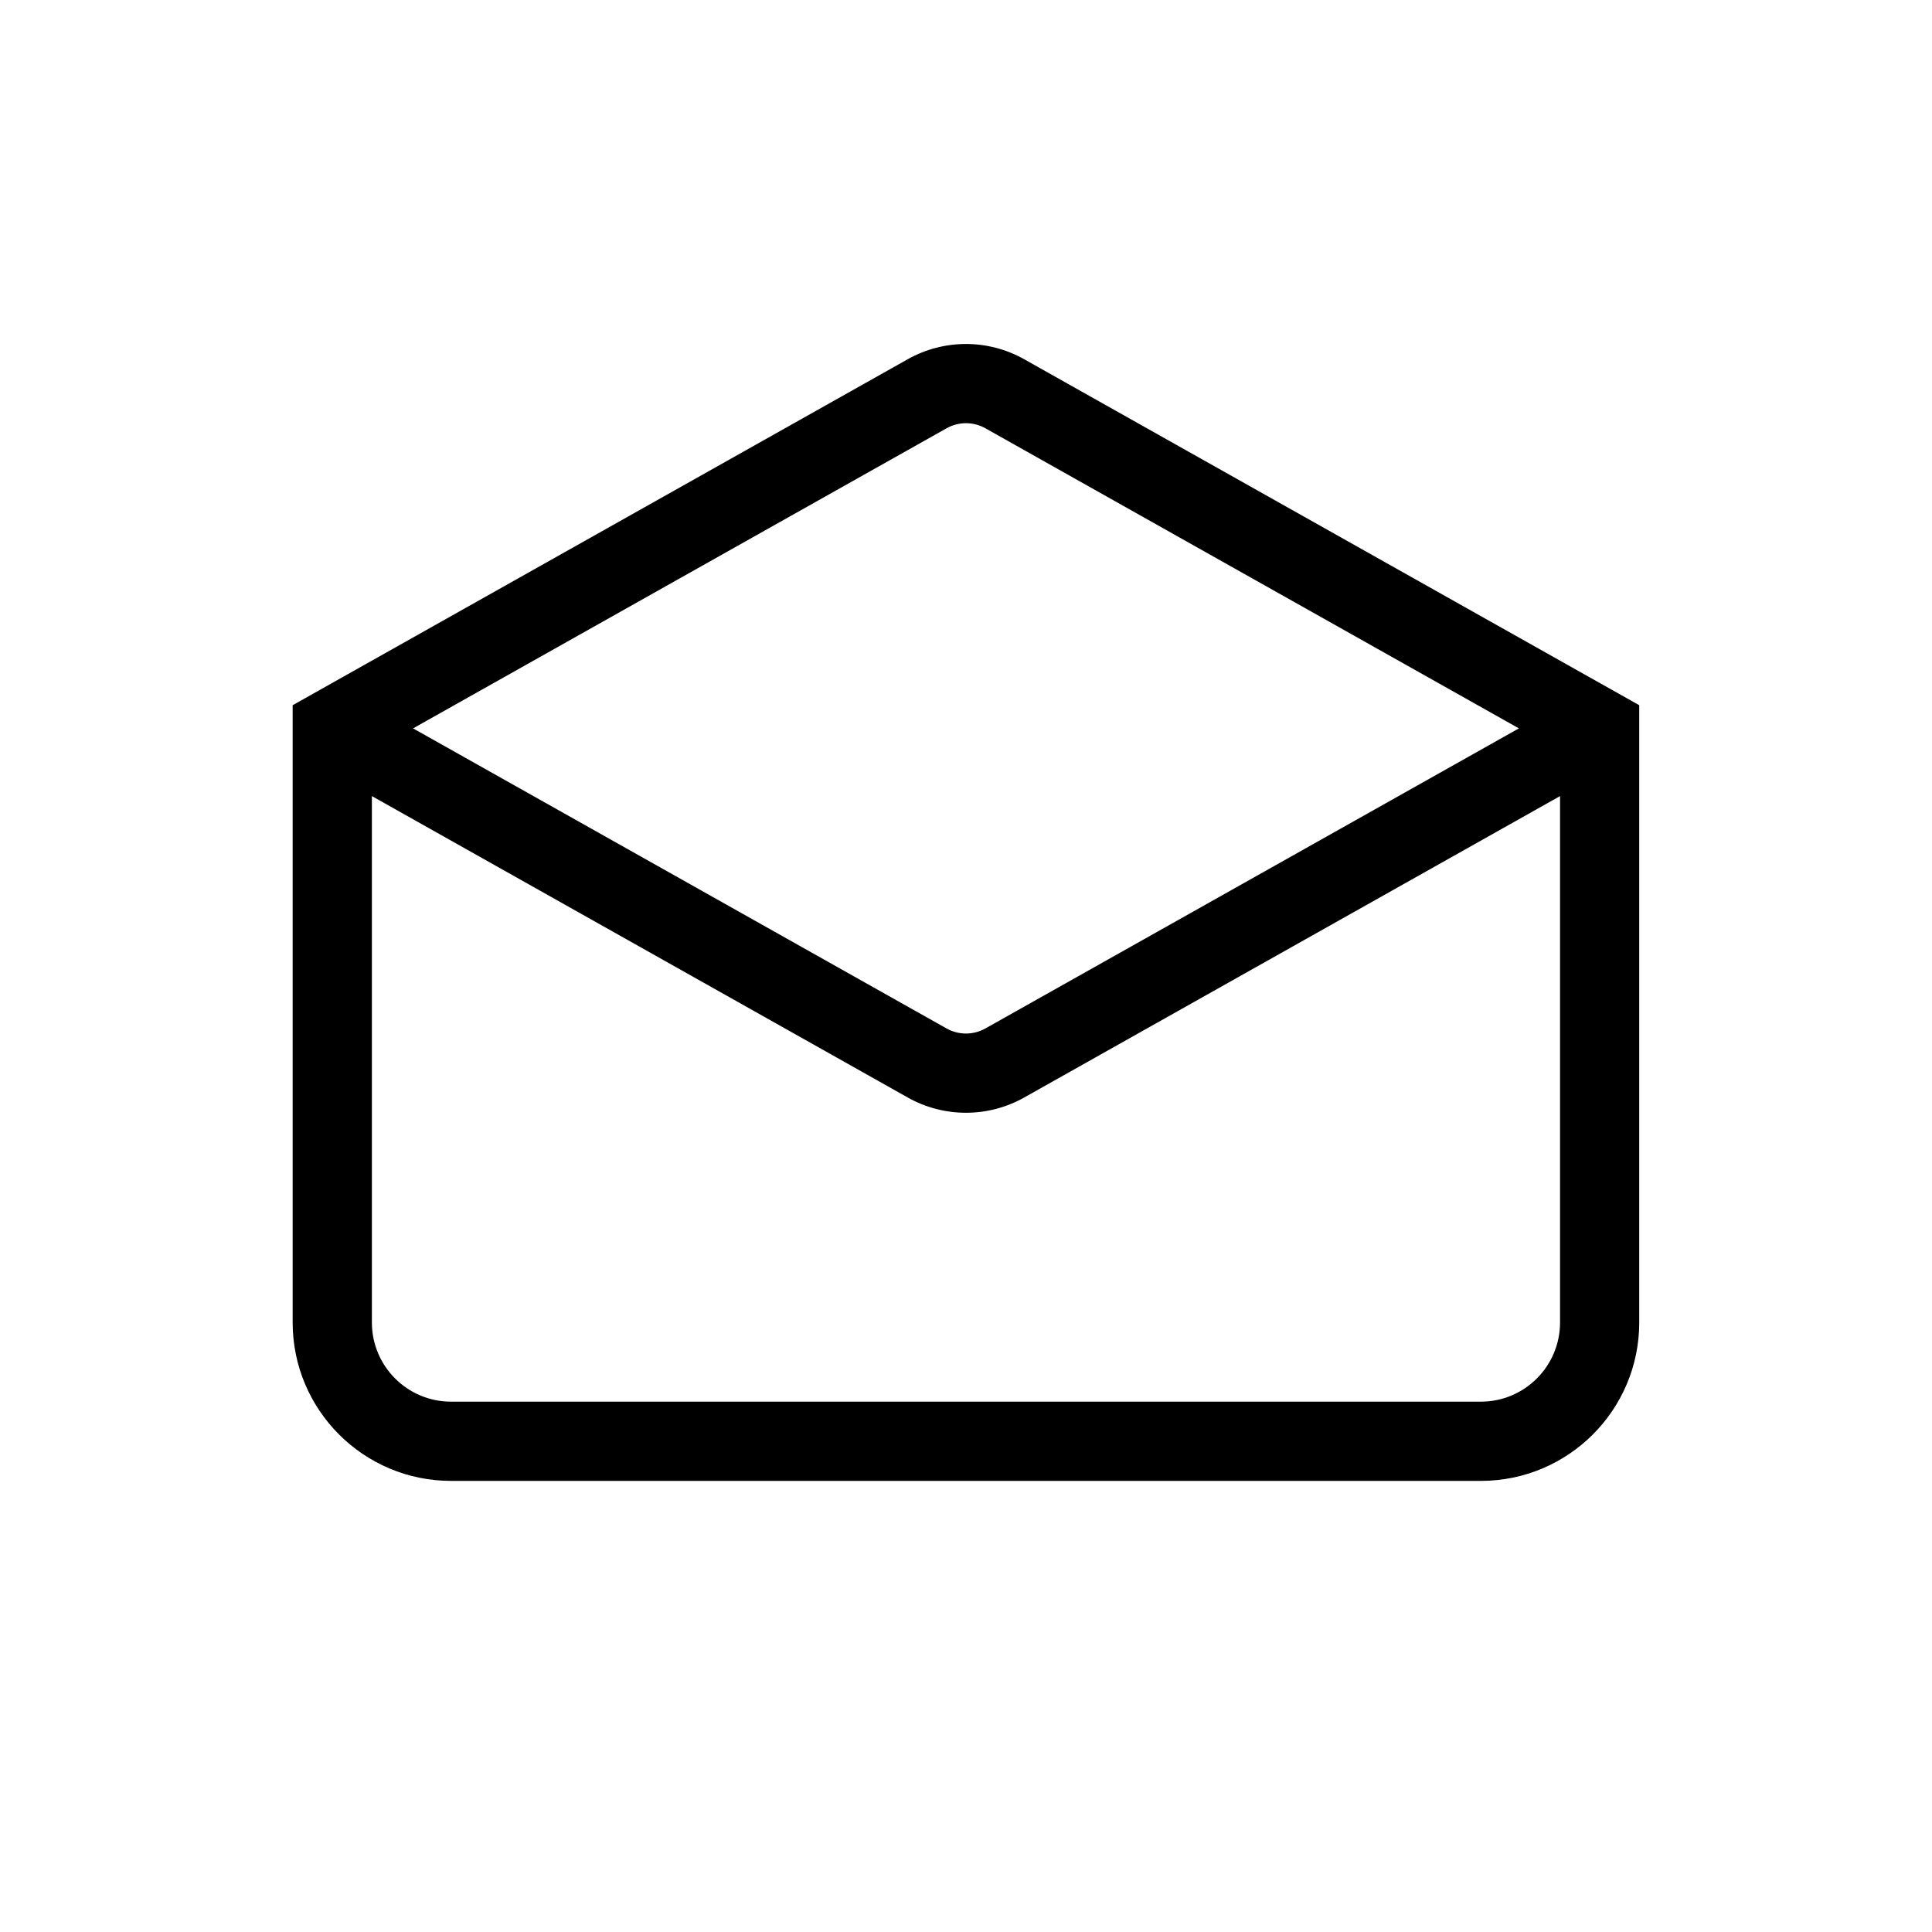
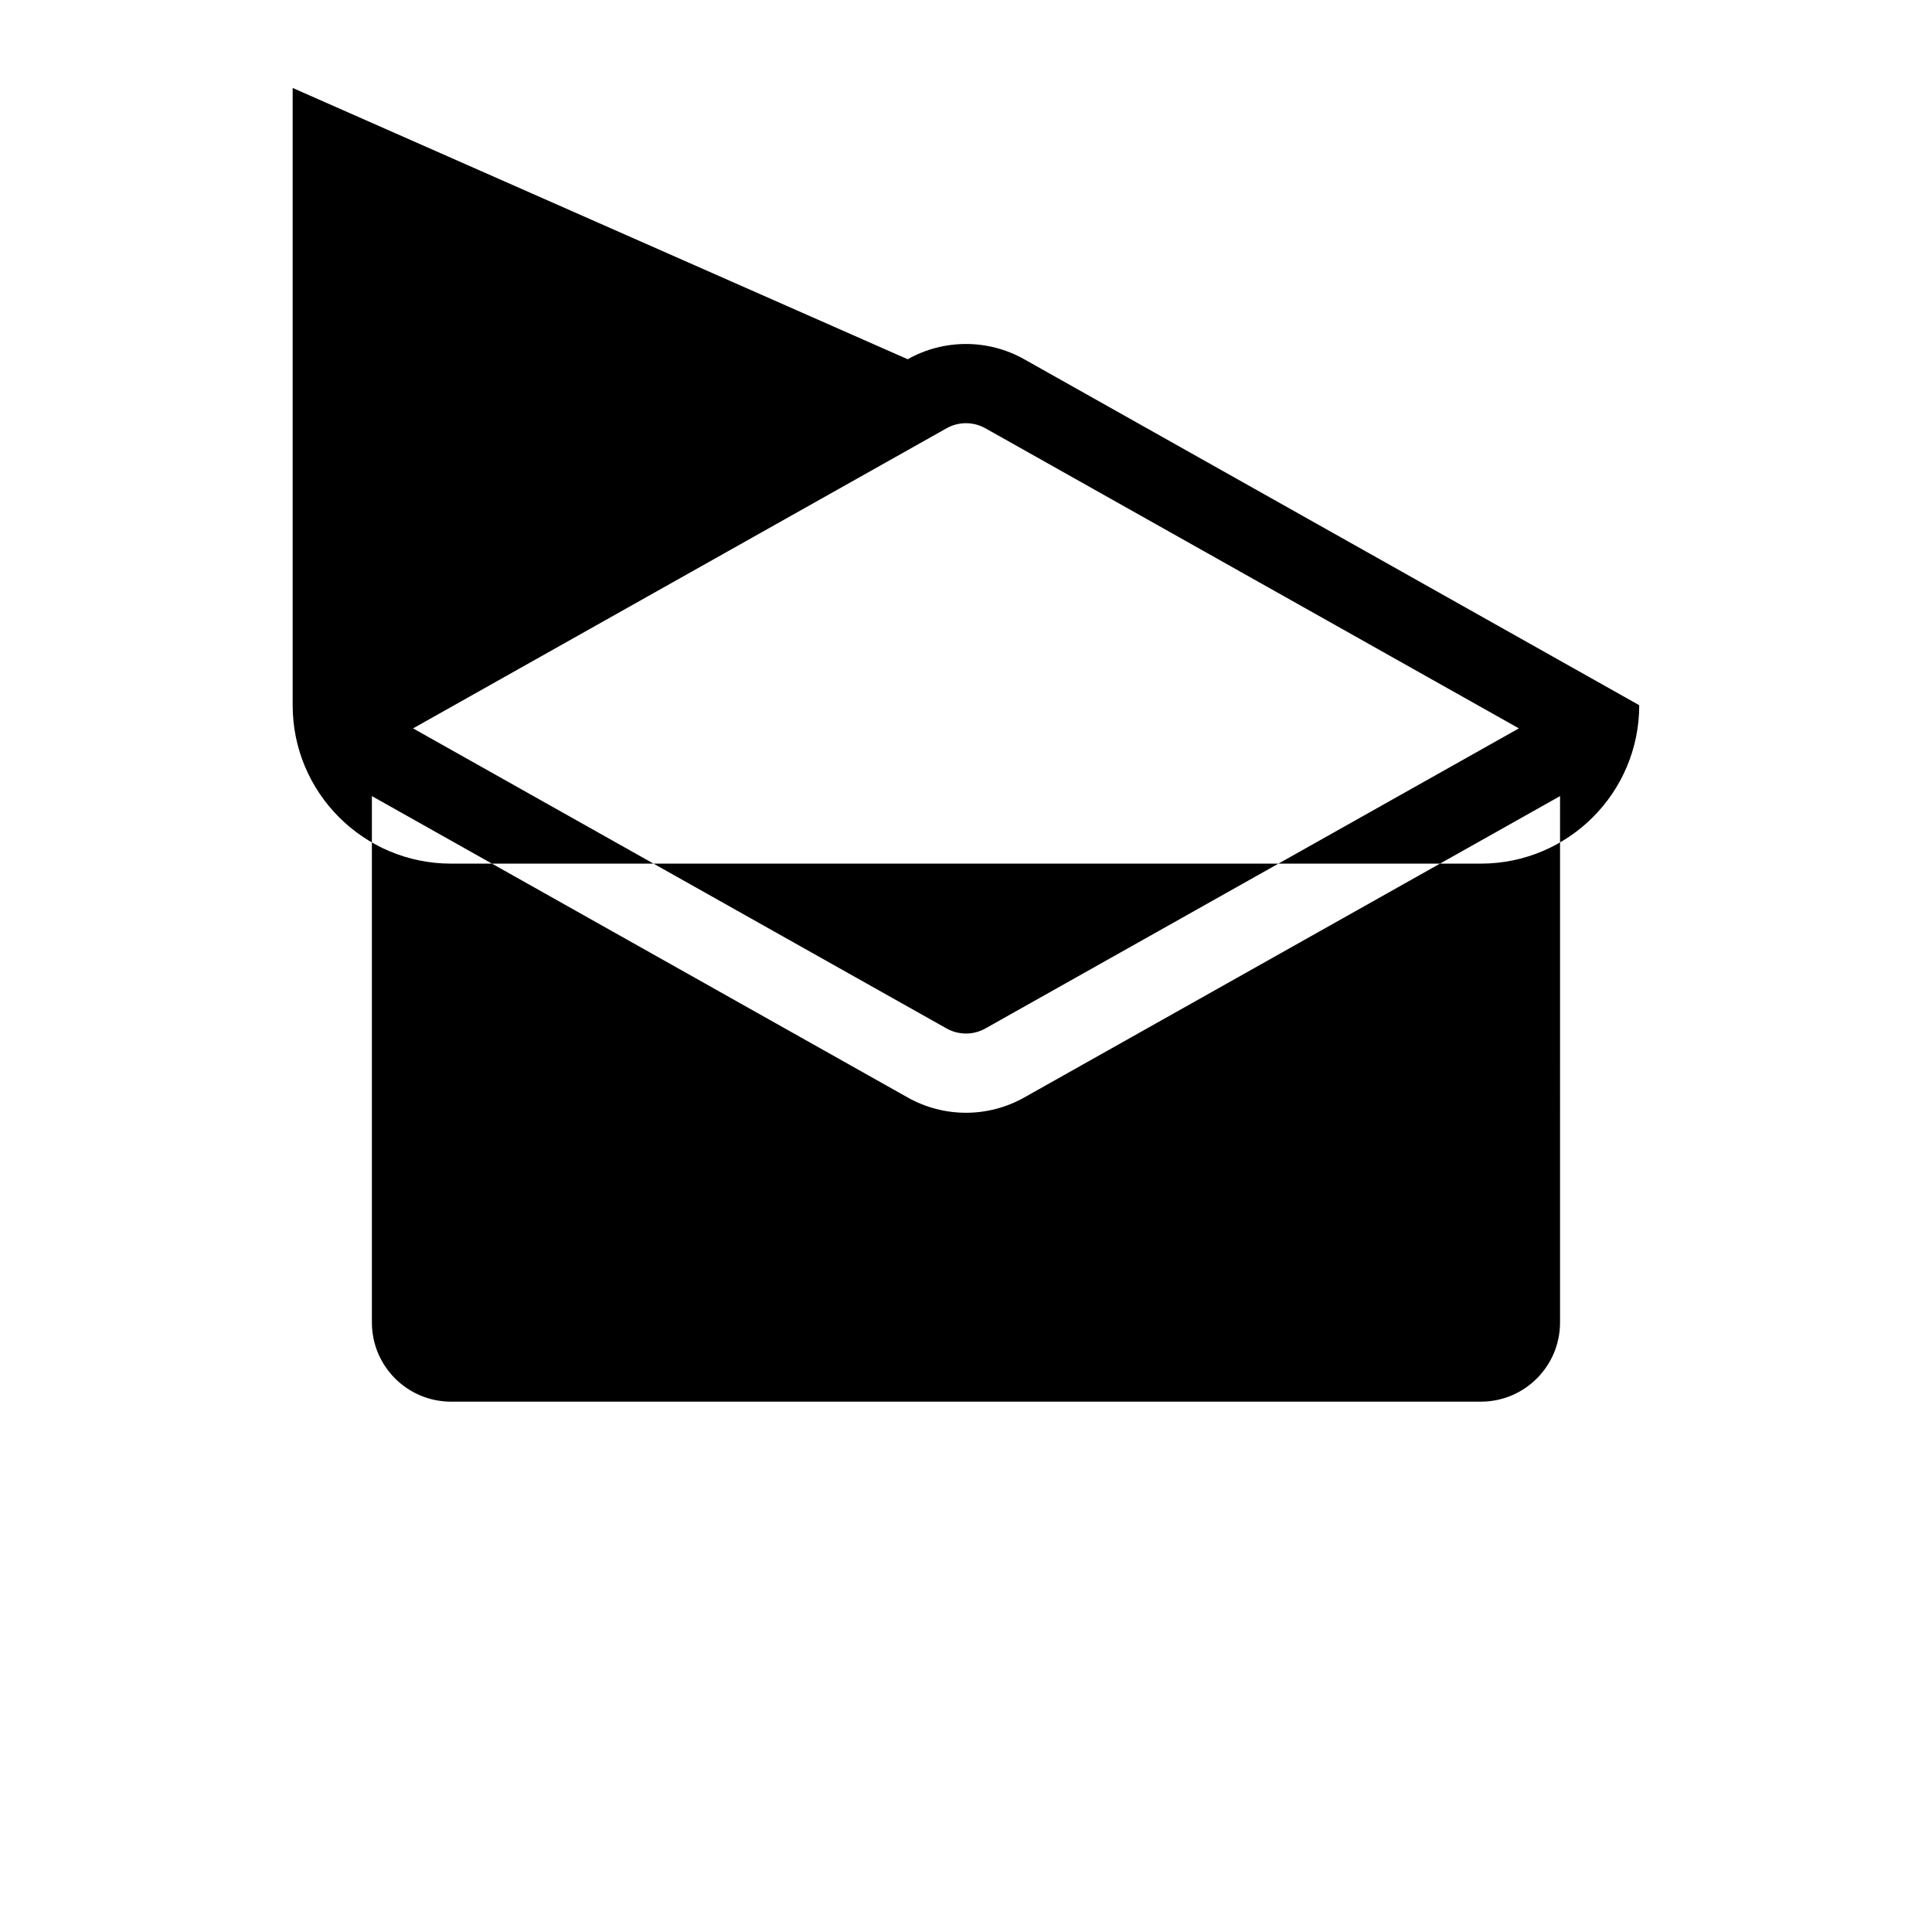
<svg xmlns="http://www.w3.org/2000/svg" fill="#000000" width="800px" height="800px" version="1.1" viewBox="144 144 512 512">
-   <path d="m405.14 257.5c-3.195-1.797-7.098-1.797-10.293 0l-141.38 79.527 141.38 79.523c3.195 1.797 7.098 1.797 10.293 0l141.38-79.523zm152.29 97.473-142 79.875c-9.586 5.394-21.293 5.394-30.875 0l-142-79.875v139.49c0 11.598 9.398 20.992 20.992 20.992h272.89c11.594 0 20.992-9.395 20.992-20.992zm-172.88-115.77c9.582-5.391 21.289-5.391 30.875 0l162.99 91.684v163.58c0 23.191-18.797 41.984-41.984 41.984h-272.89c-23.188 0-41.984-18.793-41.984-41.984v-163.58z" fill-rule="evenodd" />
+   <path d="m405.14 257.5c-3.195-1.797-7.098-1.797-10.293 0l-141.38 79.527 141.38 79.523c3.195 1.797 7.098 1.797 10.293 0l141.38-79.523zm152.29 97.473-142 79.875c-9.586 5.394-21.293 5.394-30.875 0l-142-79.875v139.49c0 11.598 9.398 20.992 20.992 20.992h272.89c11.594 0 20.992-9.395 20.992-20.992zm-172.88-115.77c9.582-5.391 21.289-5.391 30.875 0l162.99 91.684c0 23.191-18.797 41.984-41.984 41.984h-272.89c-23.188 0-41.984-18.793-41.984-41.984v-163.58z" fill-rule="evenodd" />
</svg>